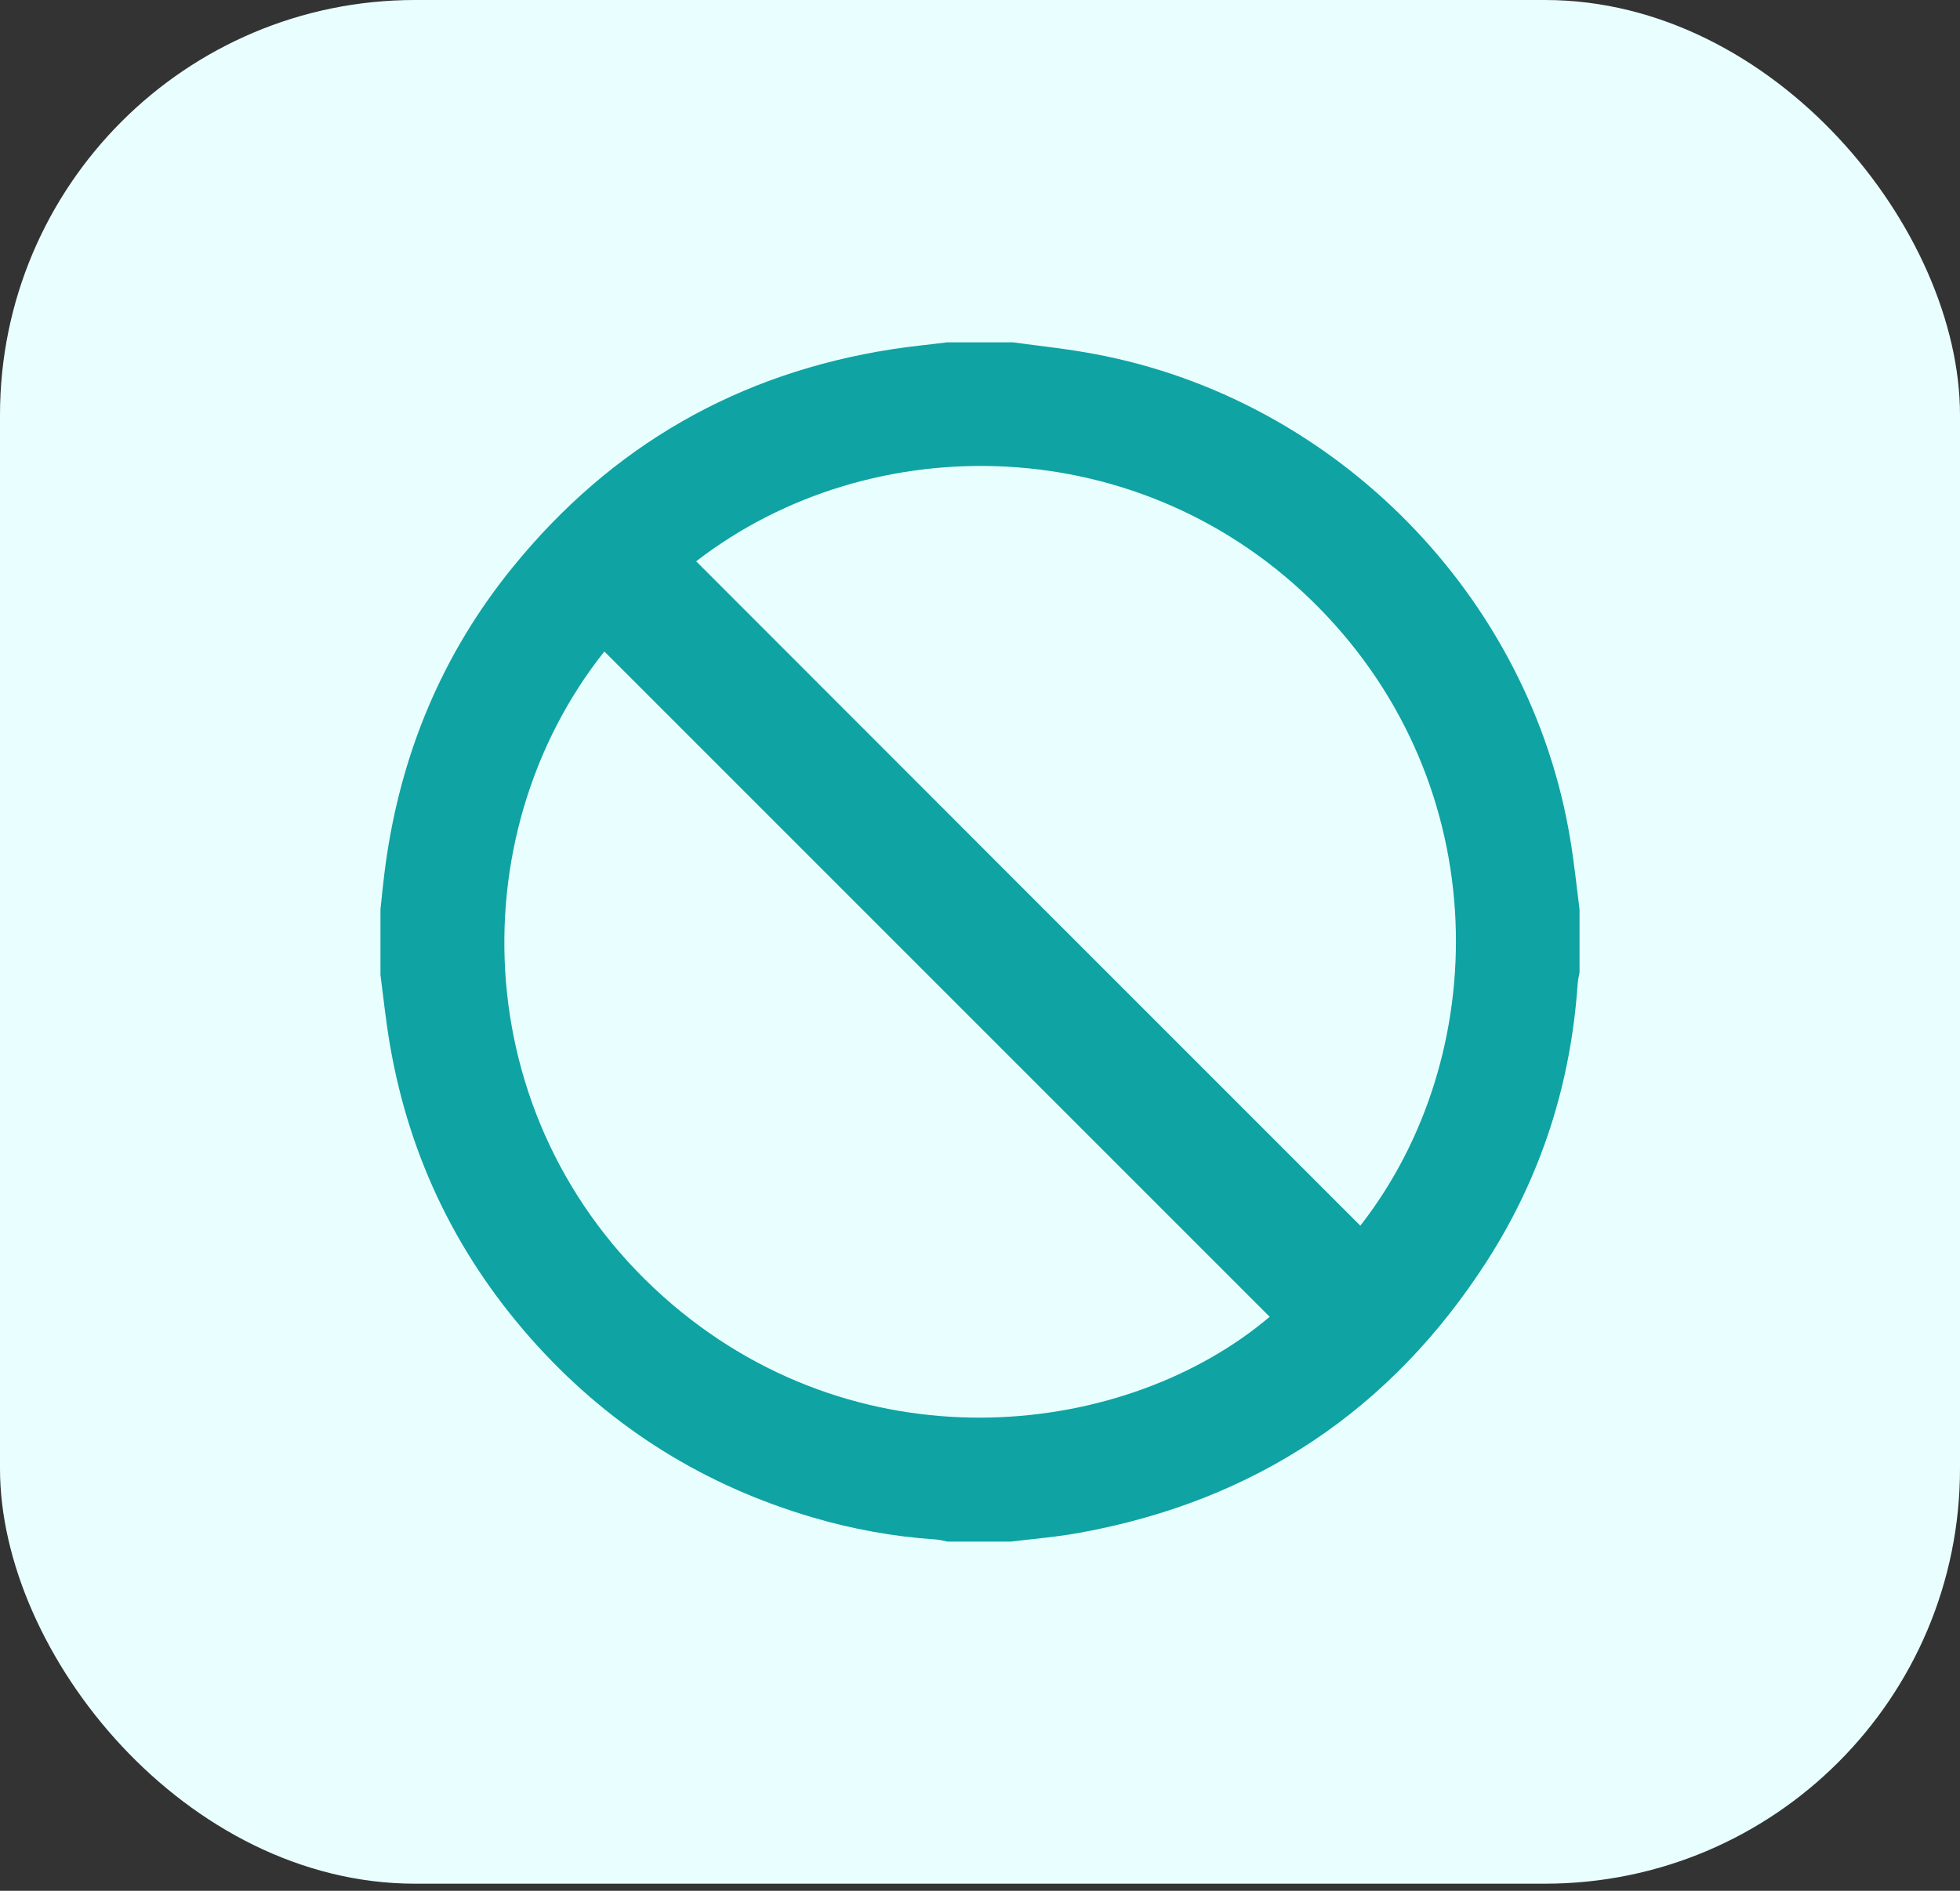
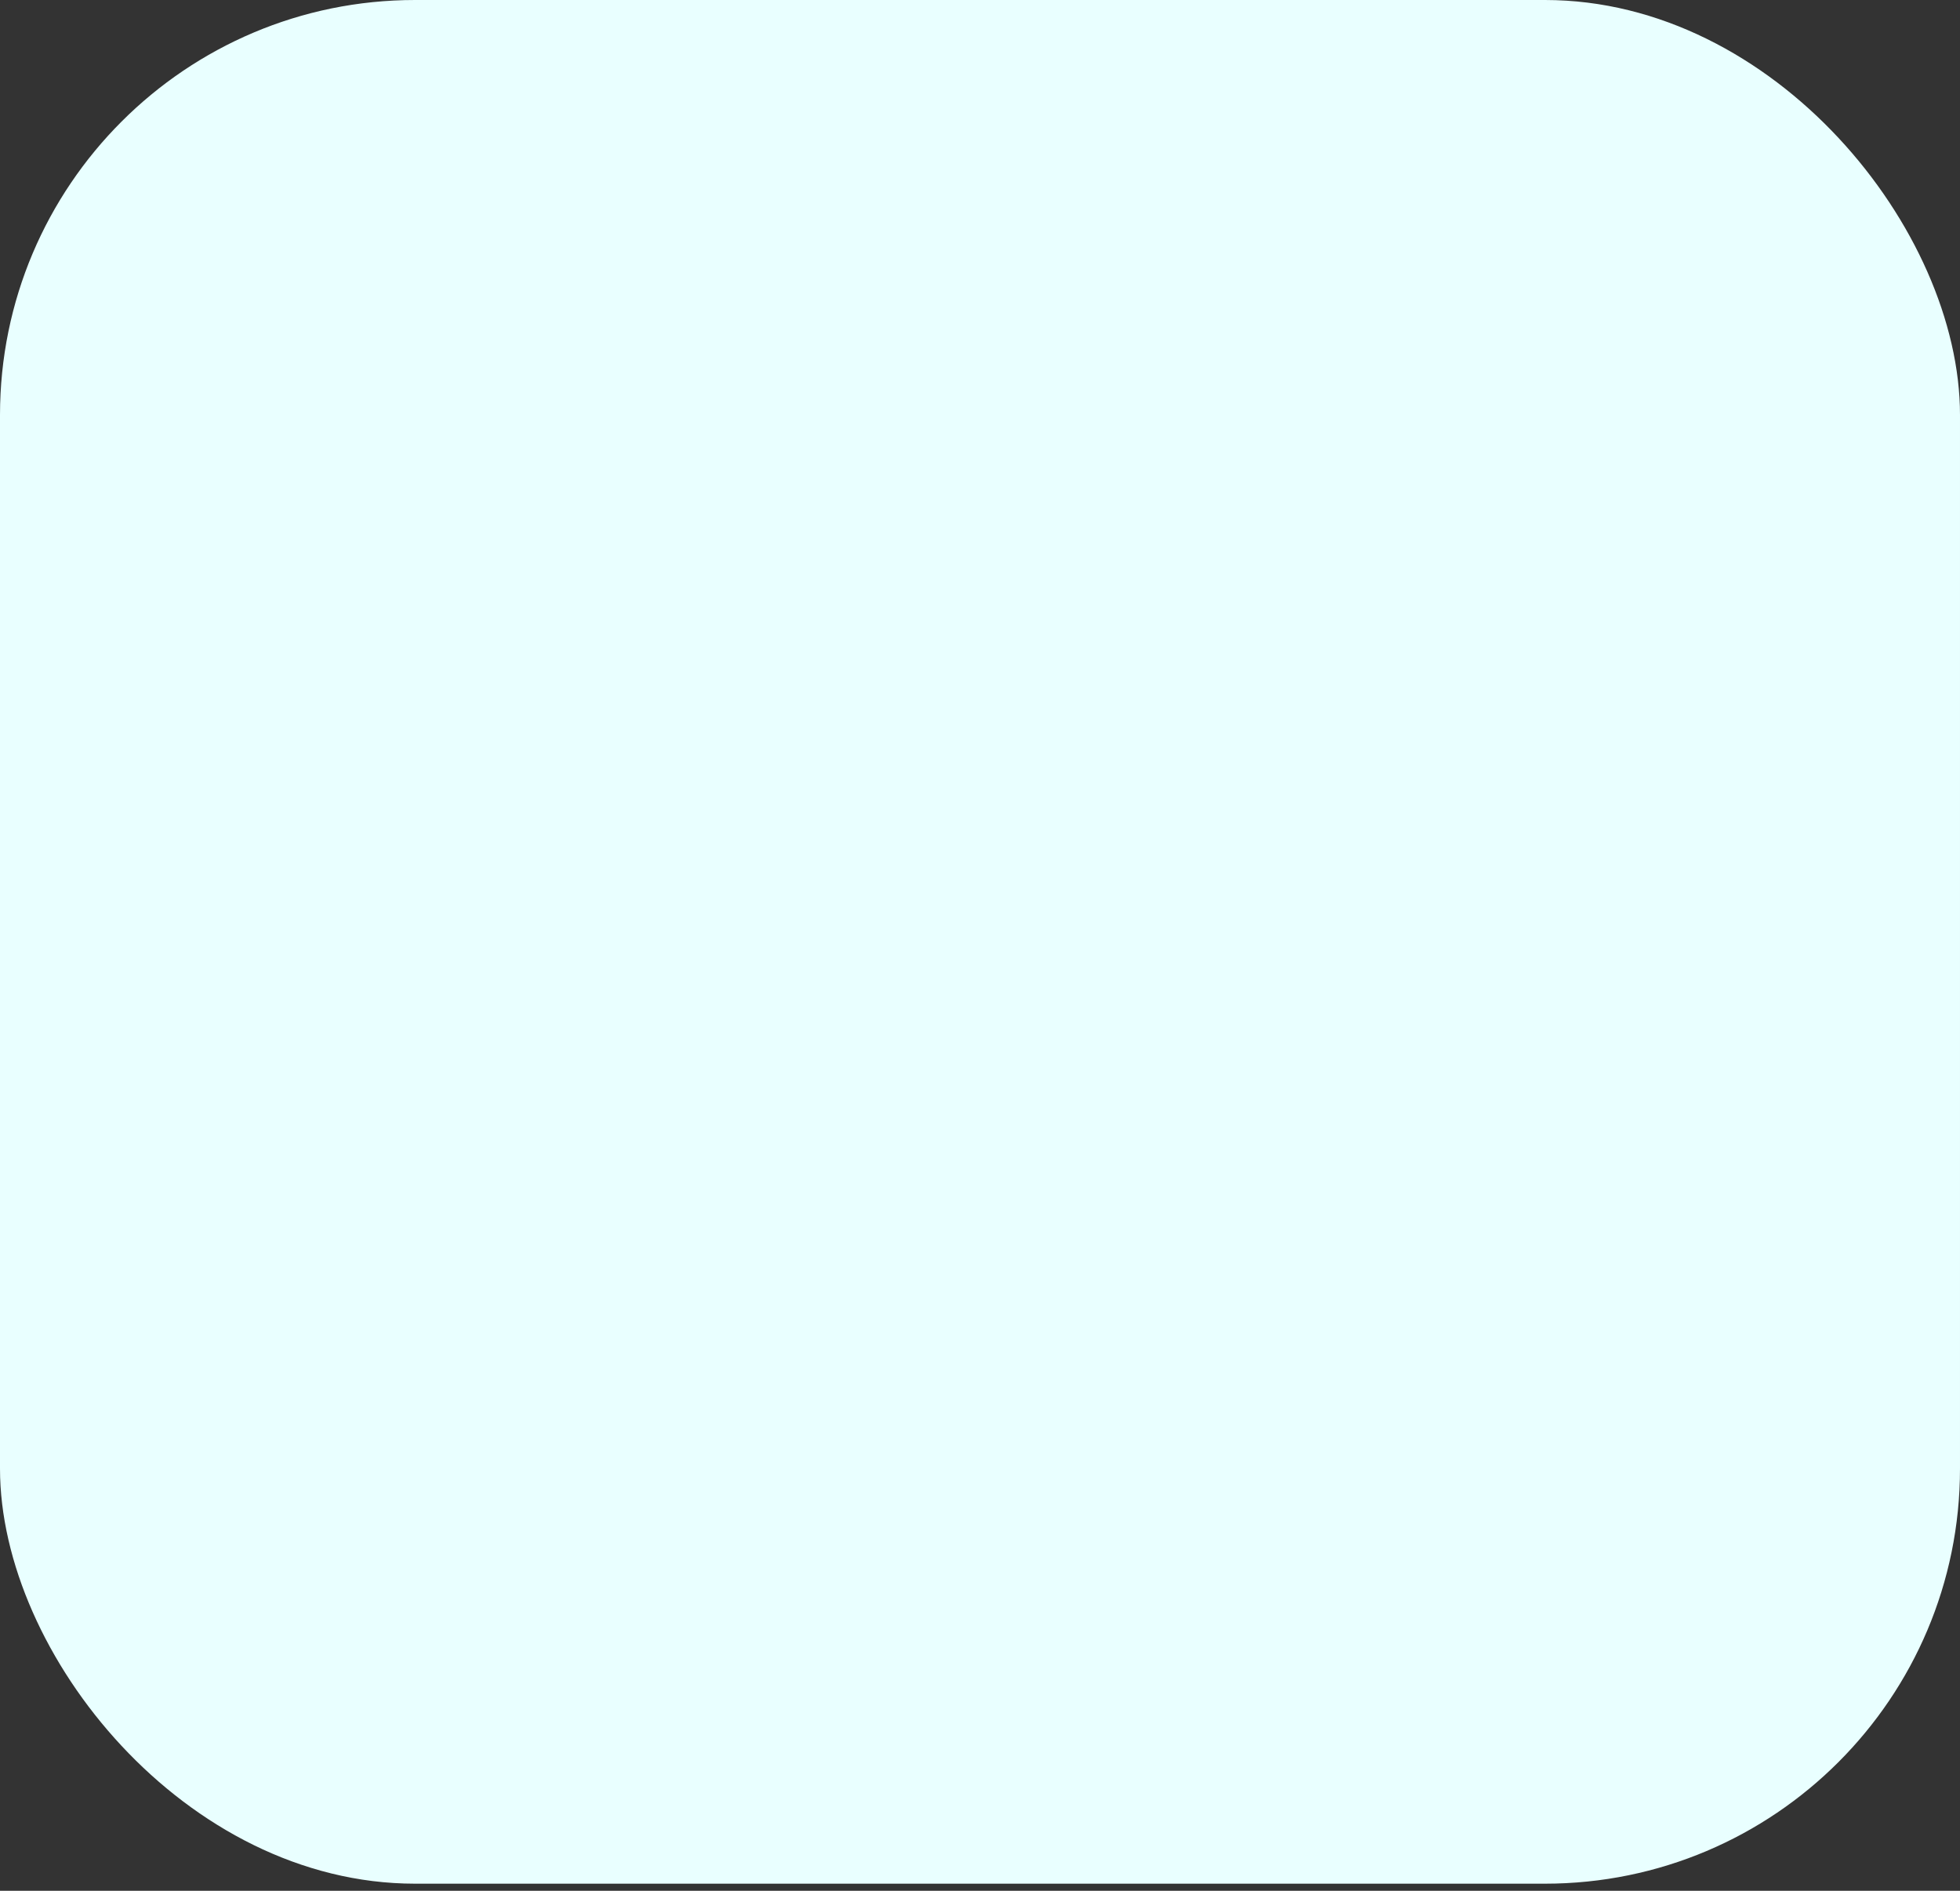
<svg xmlns="http://www.w3.org/2000/svg" width="85" height="82" viewBox="0 0 85 82" fill="none">
  <rect x="0" y="0" width="85" height="82" fill="#333333" stroke="none" />
  <rect width="85" height="81.691" rx="18" fill="#E9FFFF" />
  <g clip-path="url(#clip0_345_1040)">
-     <path d="M41.078 14.846C42.023 14.846 42.977 14.846 43.922 14.846C45.11 15.008 46.298 15.13 47.477 15.354C57.968 17.314 66.357 25.875 68.094 36.377C68.266 37.393 68.368 38.408 68.5 39.434C68.5 40.348 68.5 41.262 68.5 42.176C68.469 42.339 68.429 42.501 68.419 42.664C68.124 47 66.834 51.022 64.498 54.668C60.334 61.158 54.423 65.089 46.837 66.47C45.841 66.653 44.836 66.734 43.831 66.856C42.916 66.856 42.002 66.856 41.088 66.856C40.926 66.825 40.763 66.775 40.591 66.764C38.763 66.643 36.975 66.318 35.218 65.8C30.566 64.428 26.595 61.961 23.325 58.386C19.913 54.648 17.759 50.281 16.906 45.284C16.734 44.289 16.632 43.283 16.5 42.278C16.5 41.333 16.5 40.379 16.5 39.434C16.571 38.784 16.632 38.124 16.723 37.474C17.384 32.68 19.181 28.354 22.238 24.596C26.514 19.335 32.009 16.176 38.722 15.14C39.504 15.018 40.296 14.947 41.078 14.846ZM26.209 28.252C19.791 36.336 20.268 49.022 29.175 56.588C37.554 63.697 48.888 62.336 55.063 57.106C45.456 47.498 35.848 37.89 26.209 28.252ZM30.191 24.342C39.798 33.96 49.396 43.557 58.994 53.155C64.722 45.822 64.874 34.143 57.186 26.343C49.559 18.614 37.808 18.461 30.191 24.342Z" fill="#0FA3A3" />
-   </g>
+     </g>
  <defs>
    <clipPath id="clip0_345_1040">
      <rect width="52" height="52" fill="white" transform="translate(16.5 14.846)" />
    </clipPath>
  </defs>
</svg>